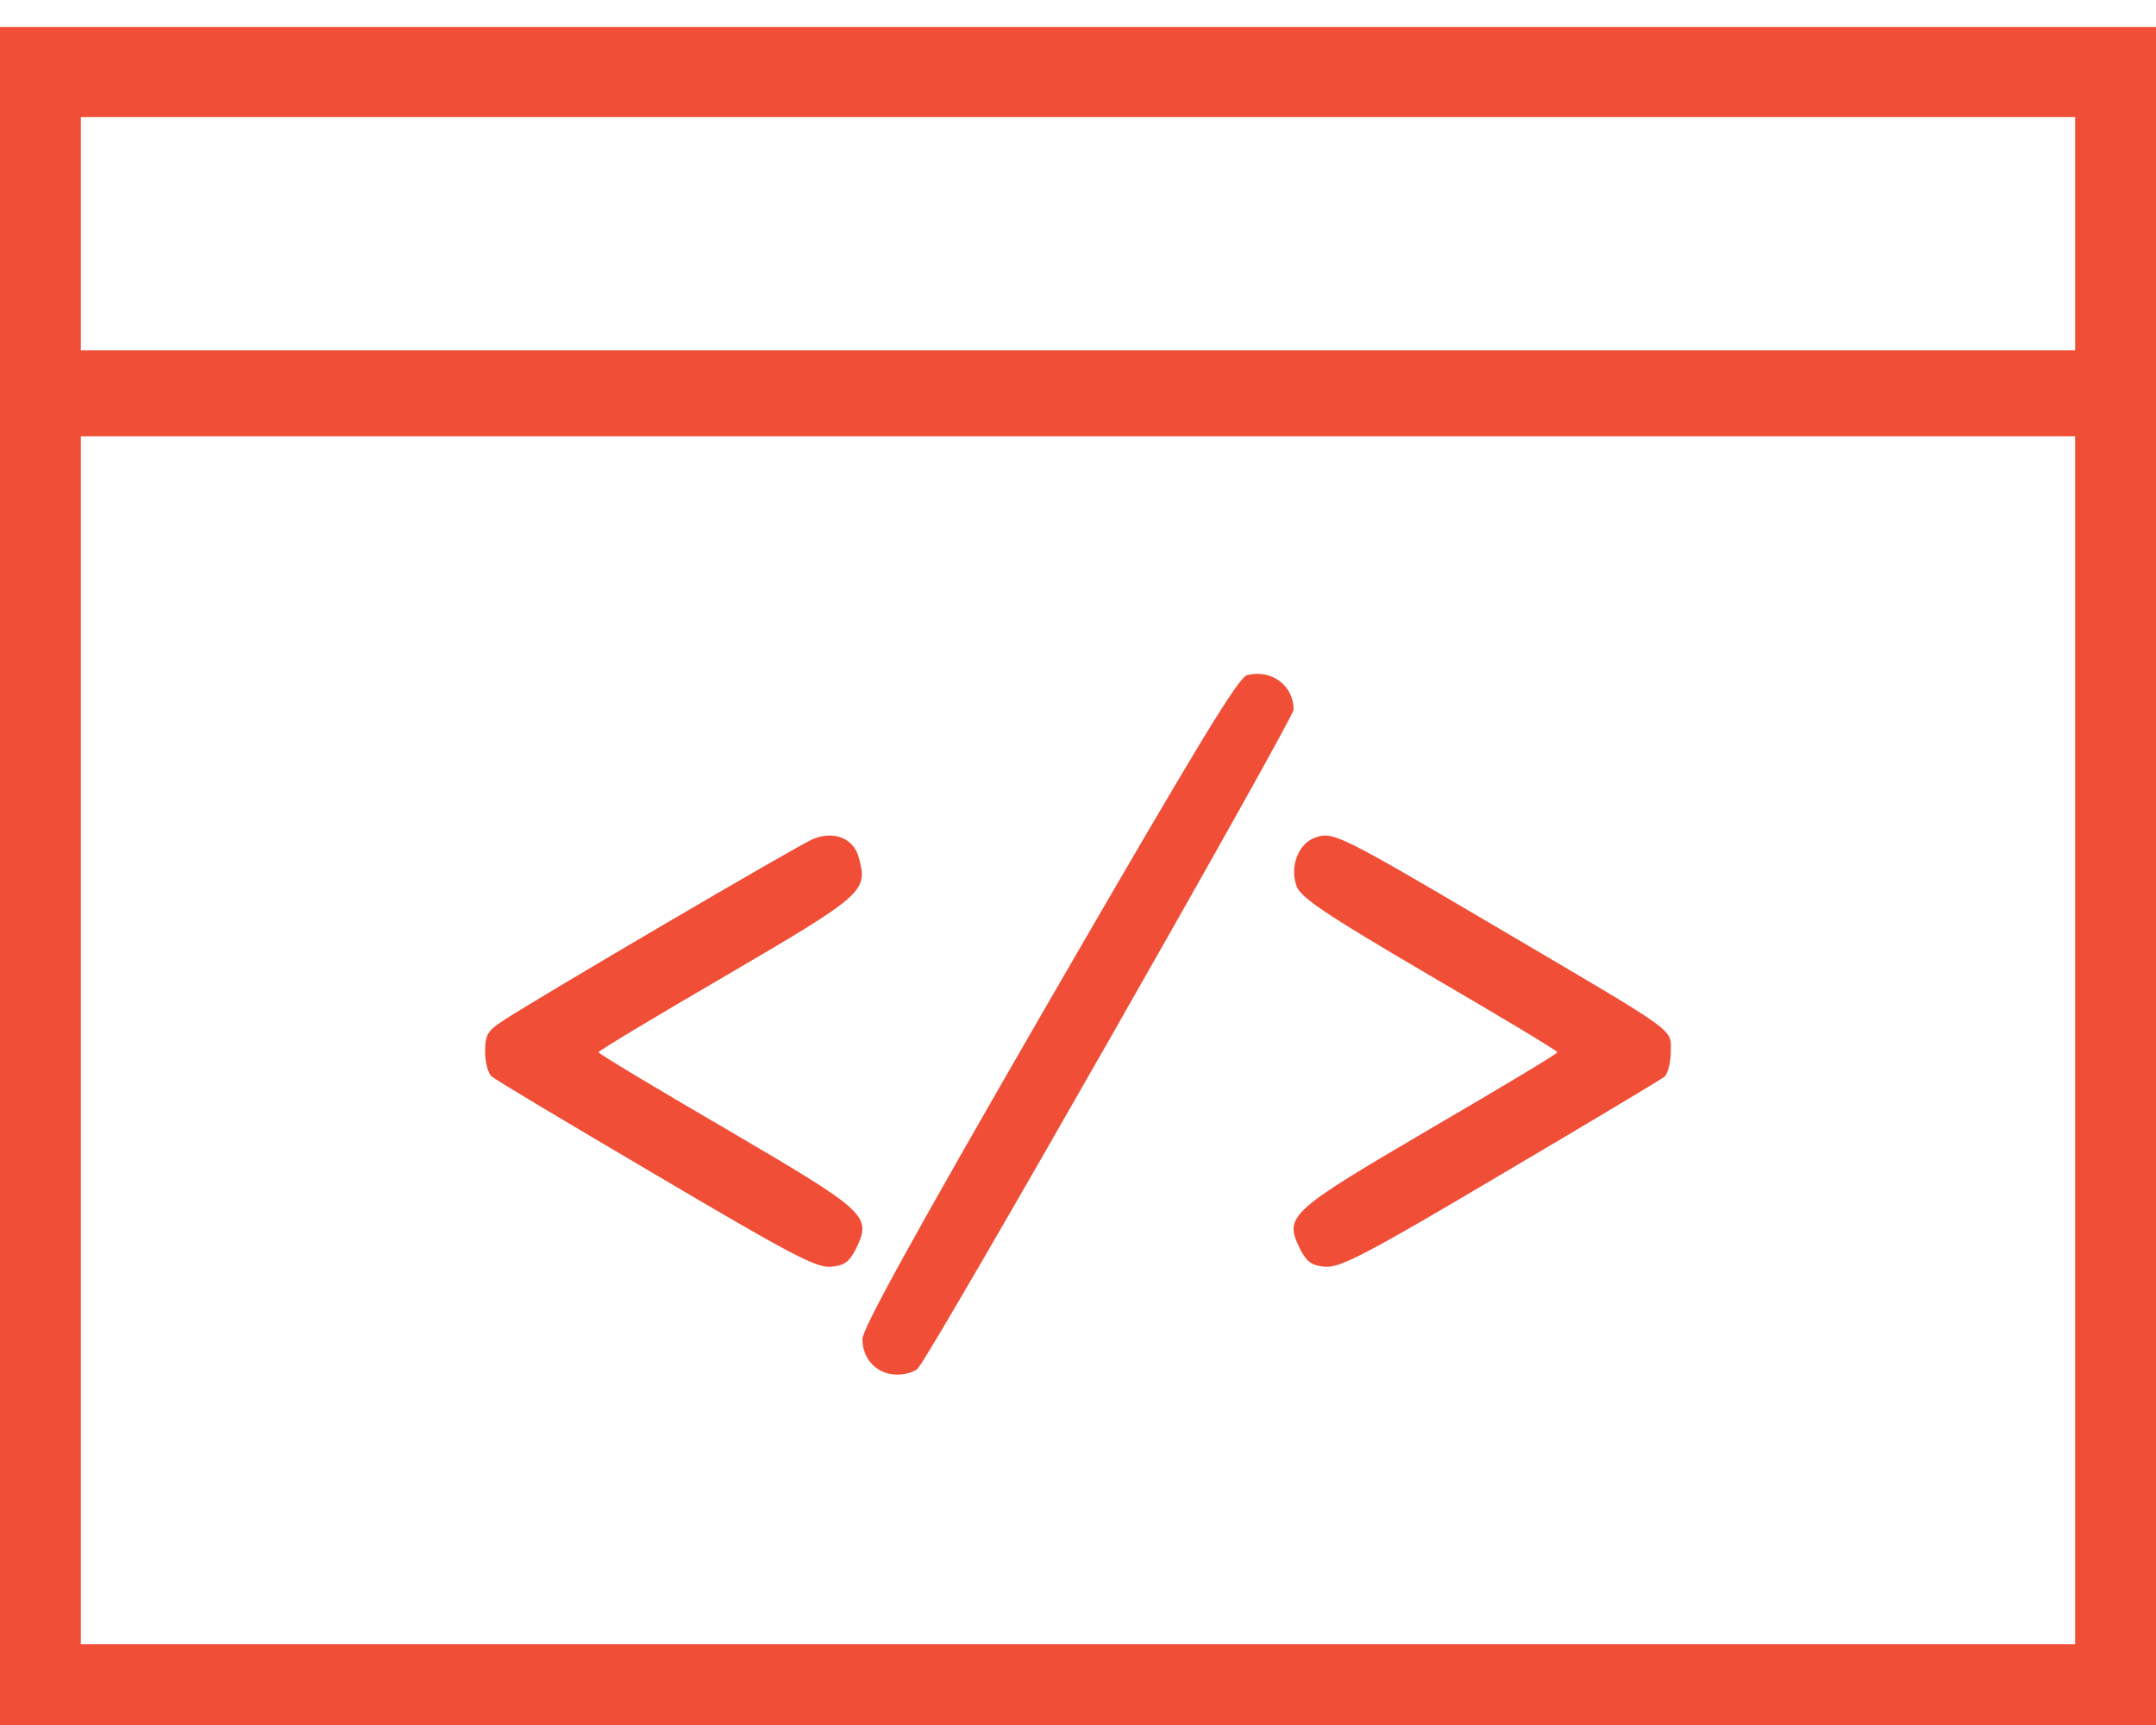
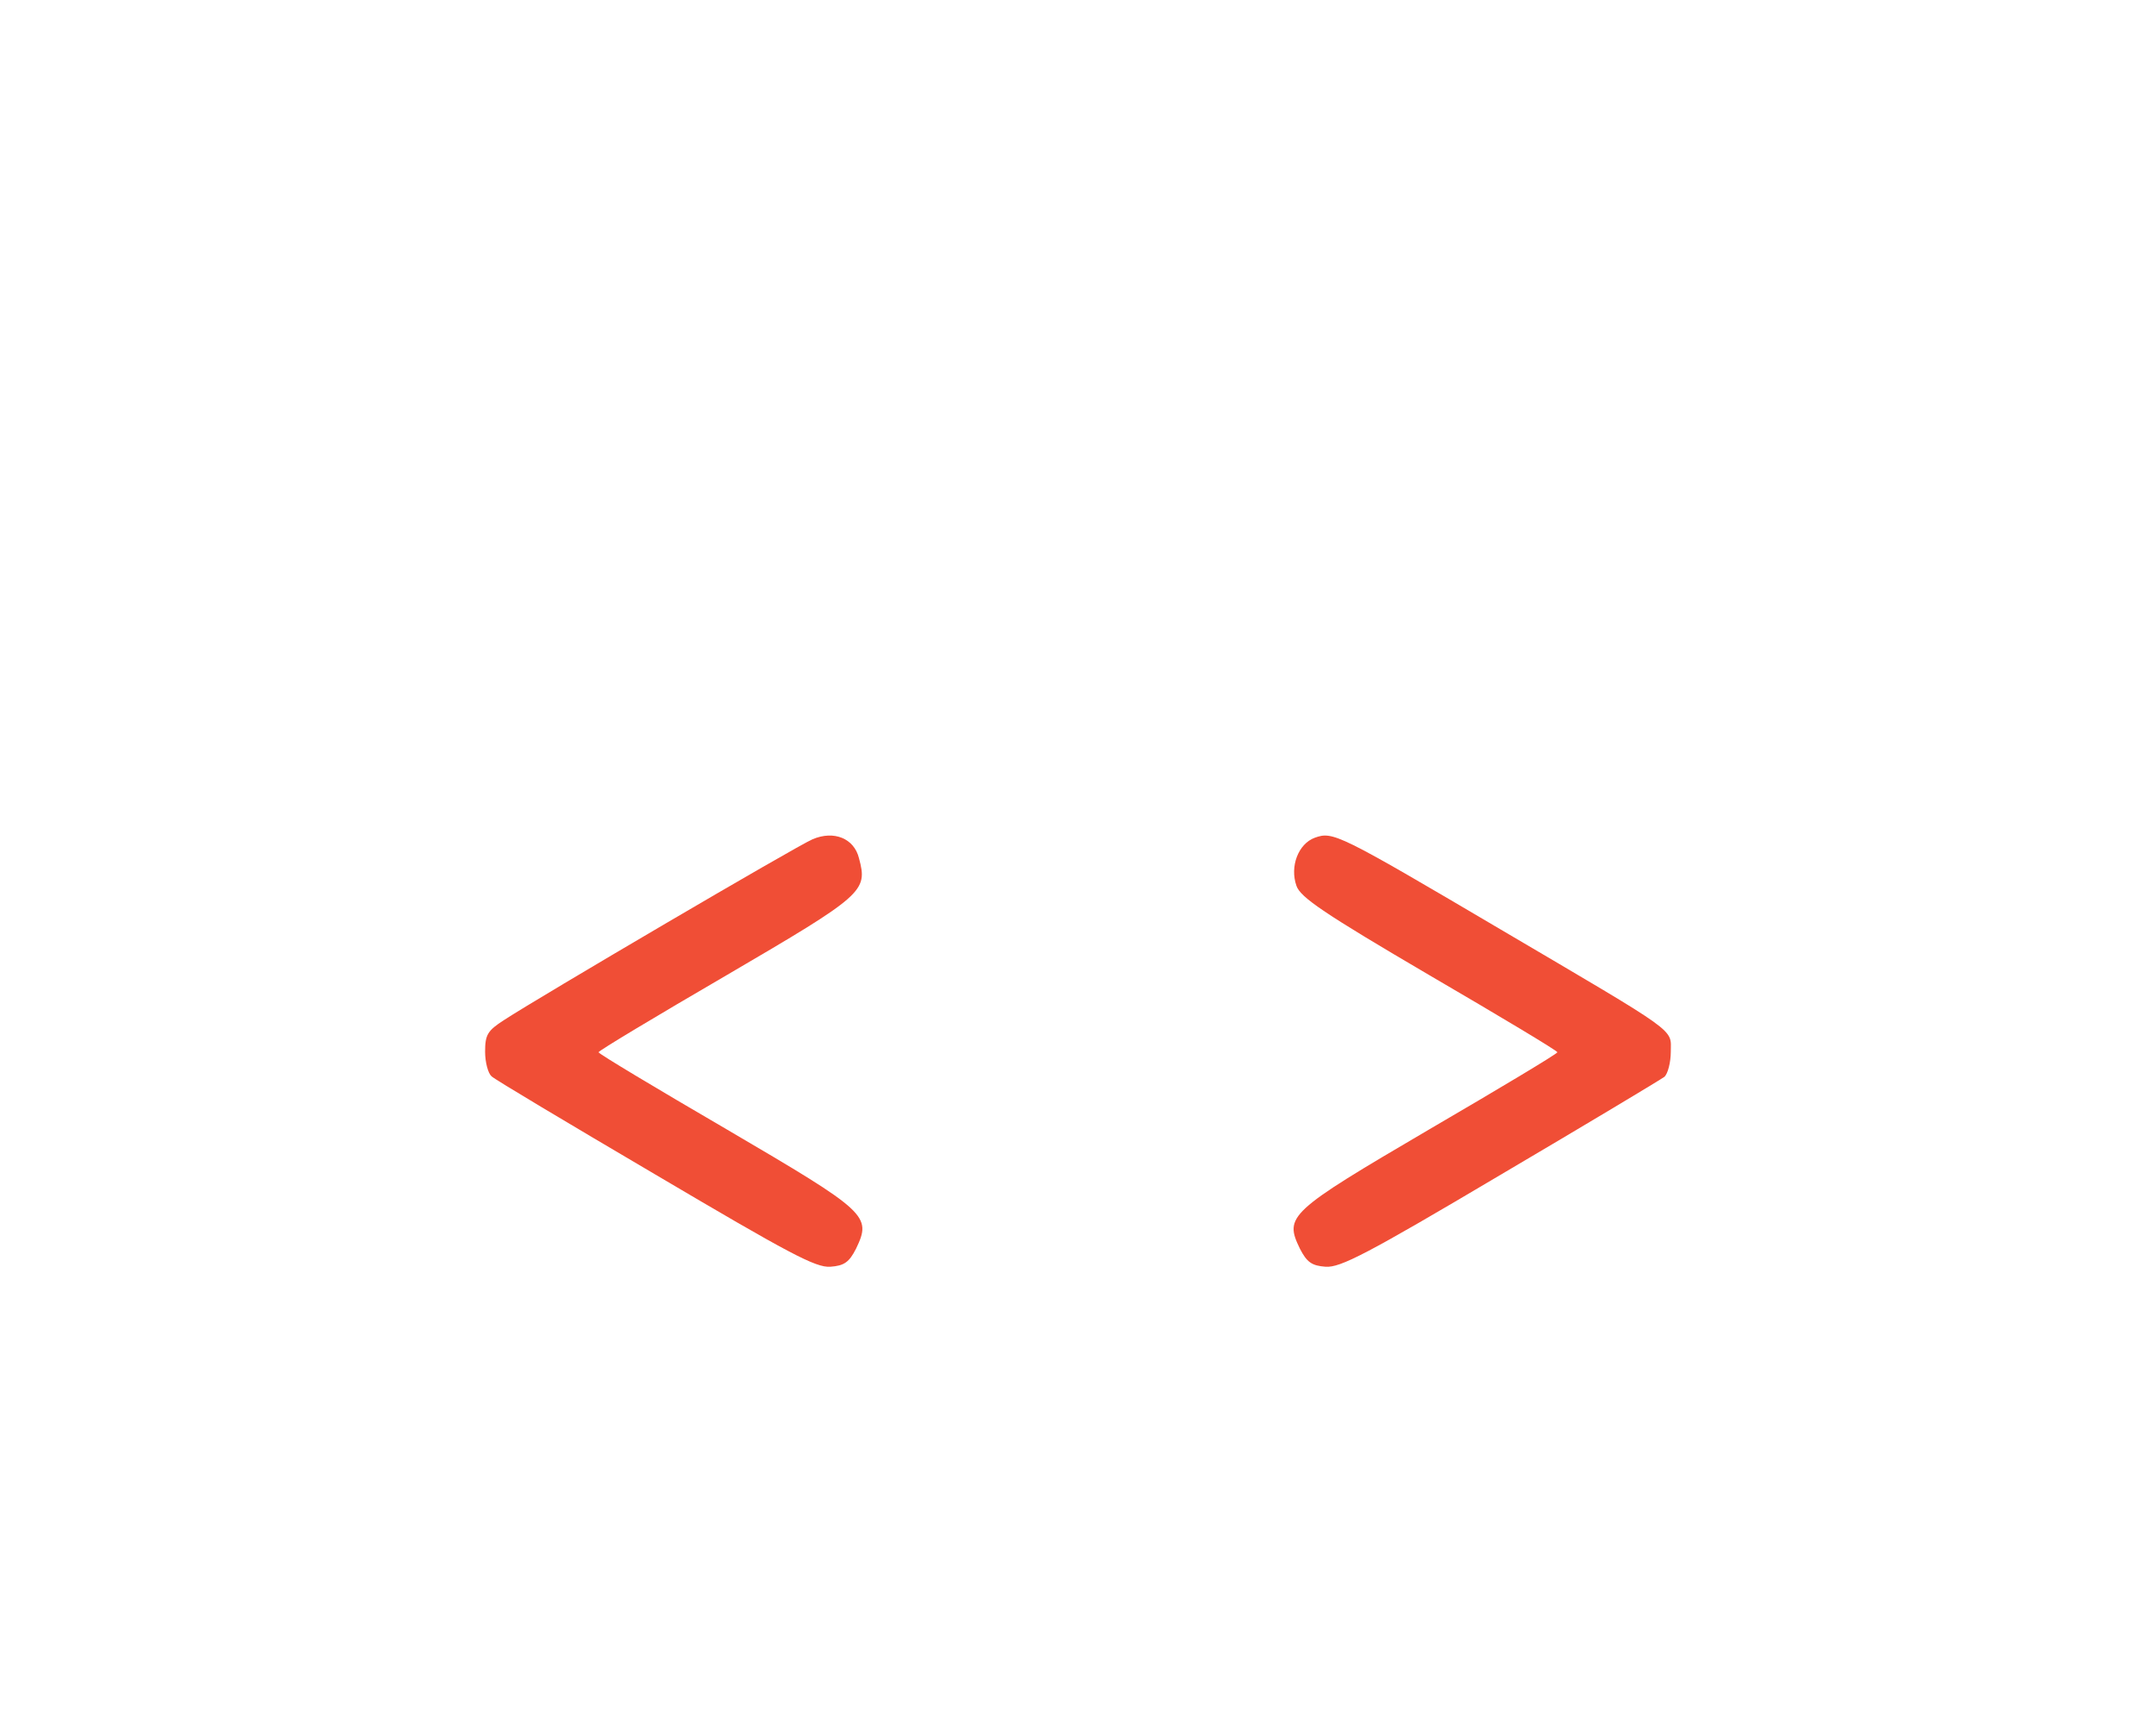
<svg xmlns="http://www.w3.org/2000/svg" width="40" height="32" viewBox="0 0 40 32" fill="none">
-   <path d="M0 15.828V32H20H40V15.828V0.5H20H0V15.828ZM38.5 3.875V6.5H20H1.5V3.875V2.172H20H38.5V3.875ZM38.5 19.5V30.5H20H1.5V19.5V8.094H20H38.5V19.5Z" fill="#F04E36" />
-   <path d="M23.139 12.524C22.974 12.568 22.261 13.742 19.461 18.578C16.939 22.942 16 24.65 16 24.843C16 25.22 16.278 25.5 16.643 25.5C16.809 25.5 16.983 25.447 17.035 25.377C17.348 25.001 24 13.33 24 13.164C24 12.717 23.591 12.41 23.139 12.524Z" fill="#F04E36" />
  <path d="M15.077 15.568C14.803 15.68 9.97 18.516 9.348 18.925C9.046 19.12 9 19.194 9 19.51C9 19.706 9.055 19.91 9.119 19.966C9.174 20.022 10.547 20.84 12.158 21.788C14.647 23.257 15.132 23.518 15.406 23.499C15.663 23.48 15.754 23.415 15.882 23.164C16.175 22.551 16.102 22.486 13.485 20.952C12.176 20.189 11.105 19.548 11.105 19.52C11.105 19.492 12.176 18.85 13.485 18.088C16.029 16.6 16.102 16.535 15.937 15.922C15.846 15.55 15.471 15.401 15.077 15.568Z" fill="#F04E36" />
  <path d="M24.392 15.541C24.09 15.652 23.925 16.071 24.053 16.433C24.127 16.647 24.566 16.945 26.515 18.088C27.823 18.851 28.894 19.492 28.894 19.52C28.894 19.548 27.823 20.189 26.515 20.952C23.898 22.486 23.825 22.56 24.117 23.164C24.246 23.415 24.337 23.48 24.593 23.499C24.868 23.518 25.353 23.267 27.832 21.798C29.442 20.849 30.806 20.031 30.879 19.976C30.943 19.92 30.998 19.706 30.998 19.511C30.998 19.074 31.19 19.213 27.841 17.242C24.813 15.457 24.73 15.42 24.392 15.541Z" fill="#F04E36" />
</svg>